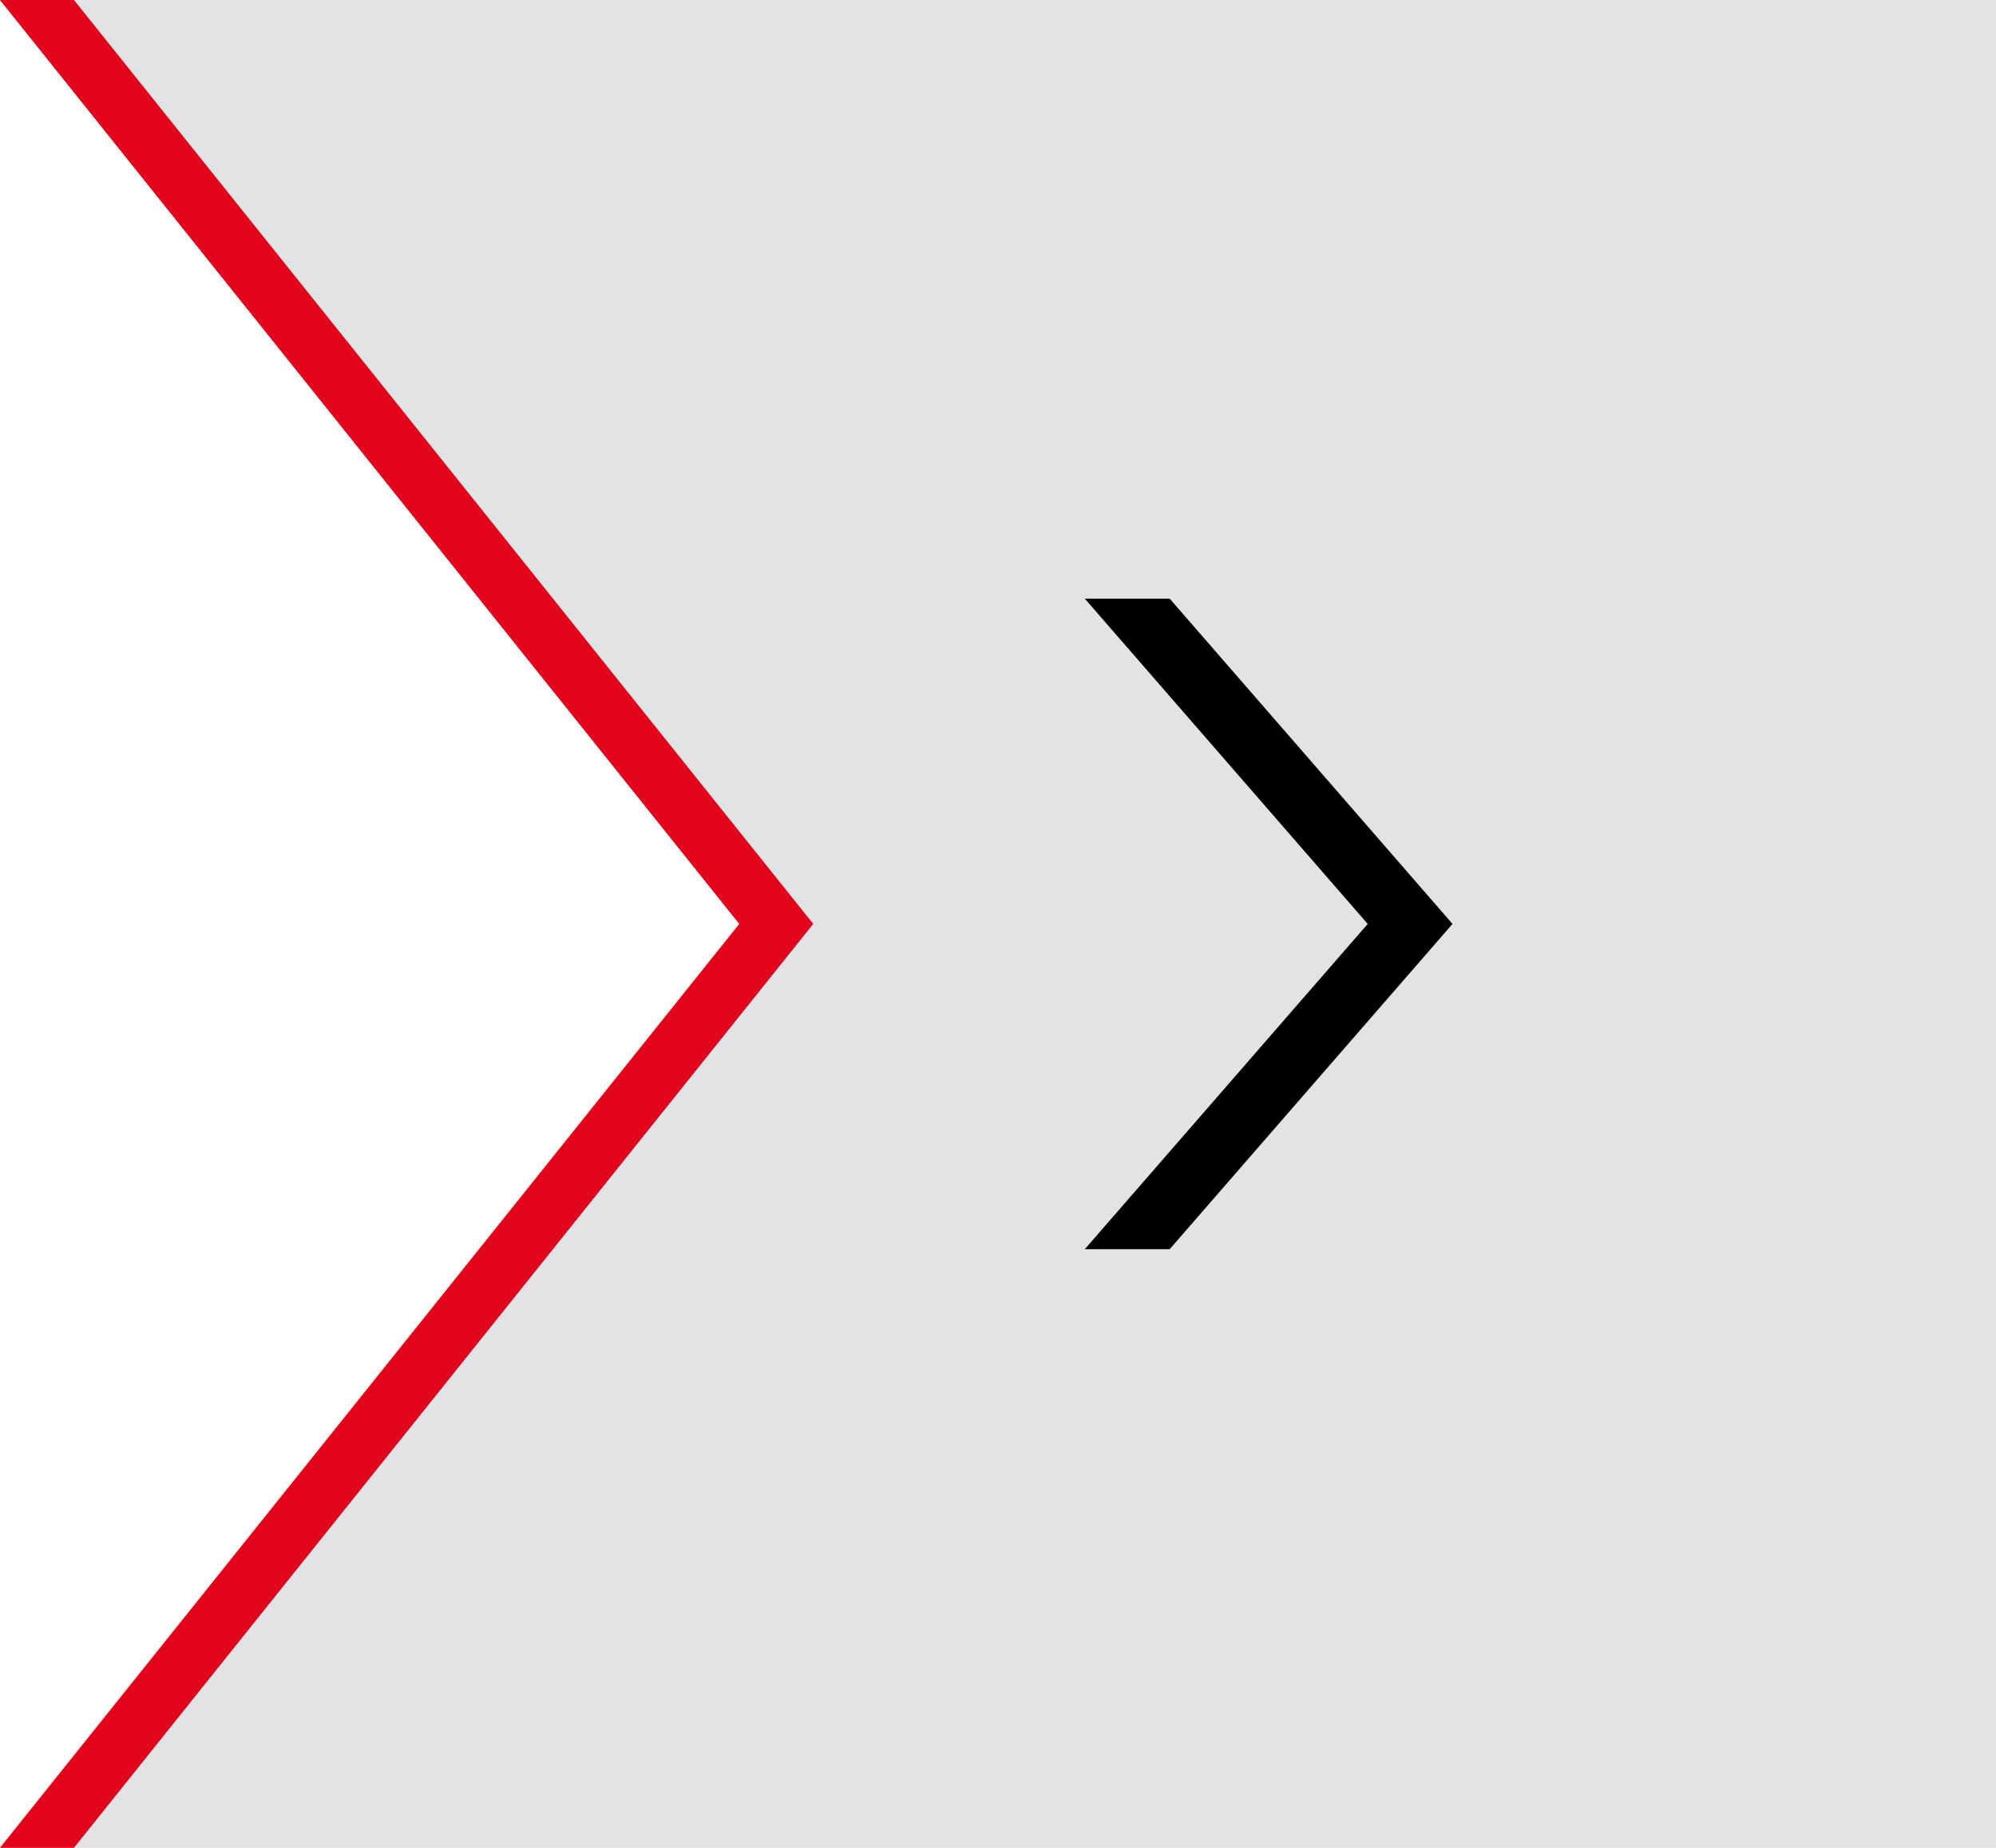
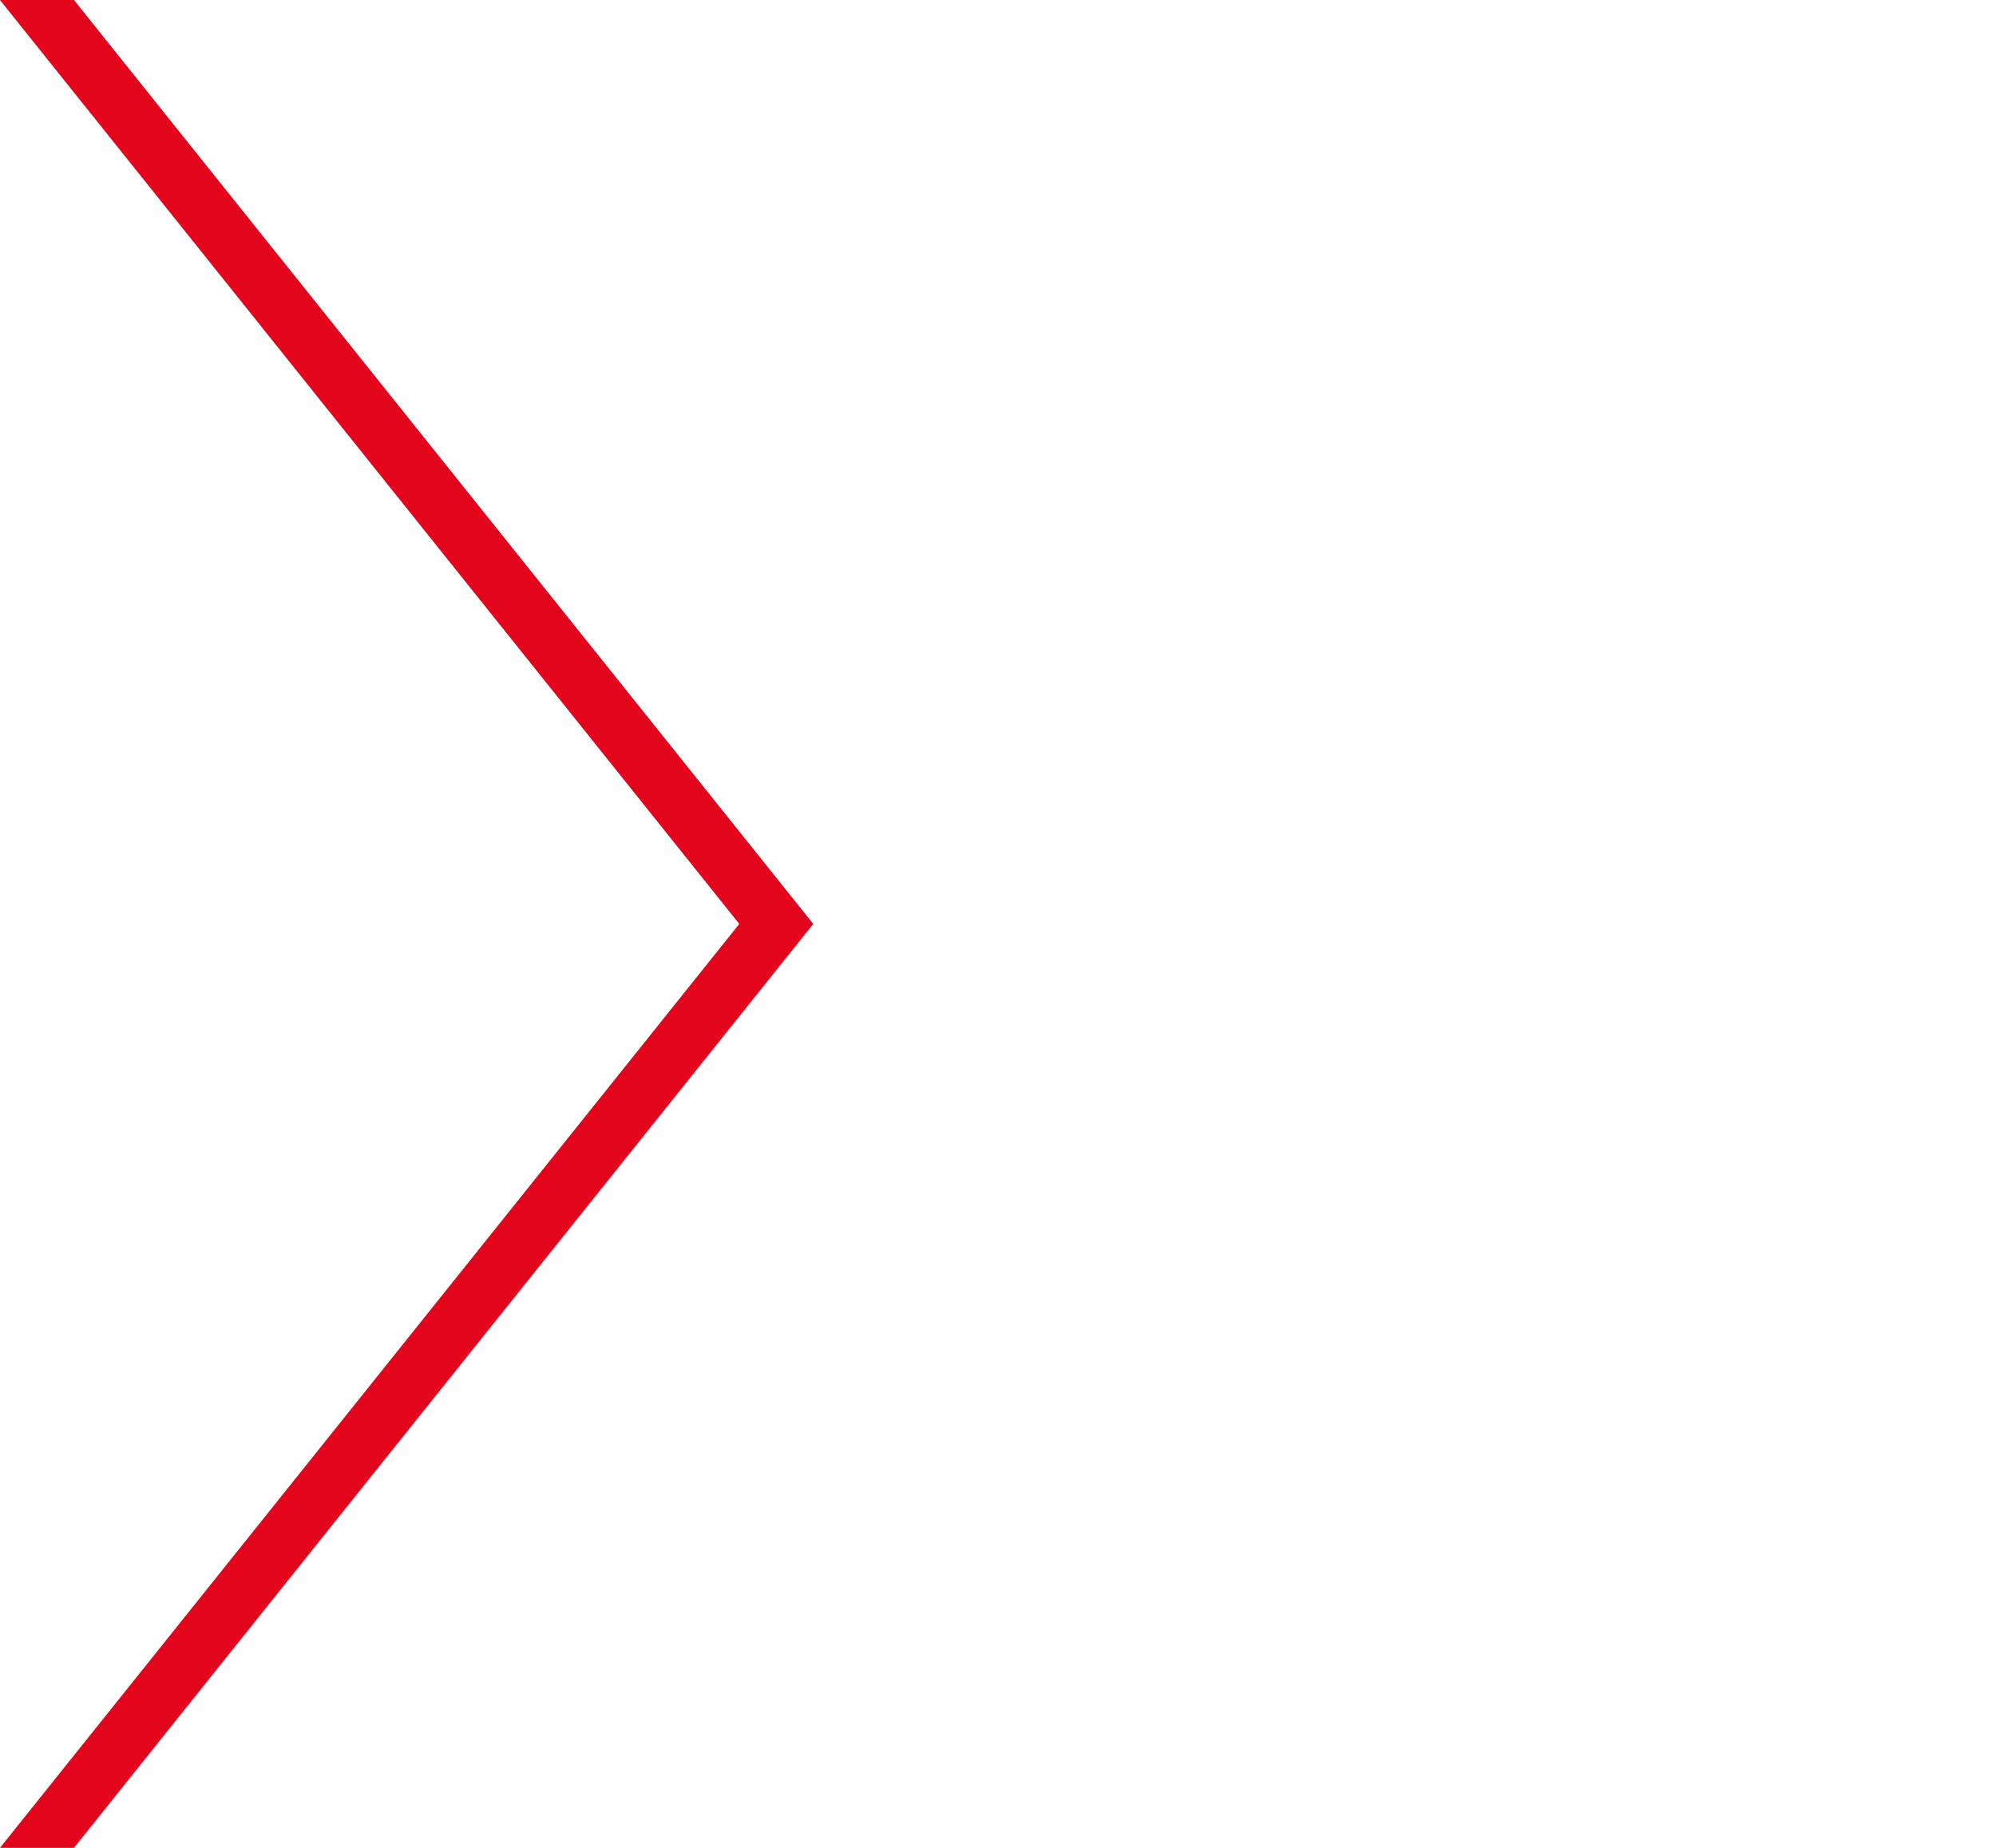
<svg xmlns="http://www.w3.org/2000/svg" width="80.903" height="74.909" viewBox="0 0 80.903 74.909">
  <g id="Group_3097" data-name="Group 3097" transform="translate(-125.019 10.487)">
-     <path id="Path_25810" data-name="Path 25810" d="M4829.83,5694.61l29.966,37.455-29.966,37.454h80.9V5694.61Z" transform="translate(-4704.811 -5705.097)" fill="#e3e3e3" />
    <path id="Path_25811" data-name="Path 25811" d="M4832.83,5694.61h-3l29.966,37.455-29.966,37.454h3l29.965-37.454Z" transform="translate(-4704.812 -5705.097)" fill="#e3051b" />
-     <path id="Path_25812" data-name="Path 25812" d="M4966.857,5768.34h-3.441l11.468,13.187-11.468,13.186h3.441l11.464-13.186Z" transform="translate(-4794.428 -5754.559)" />
  </g>
</svg>